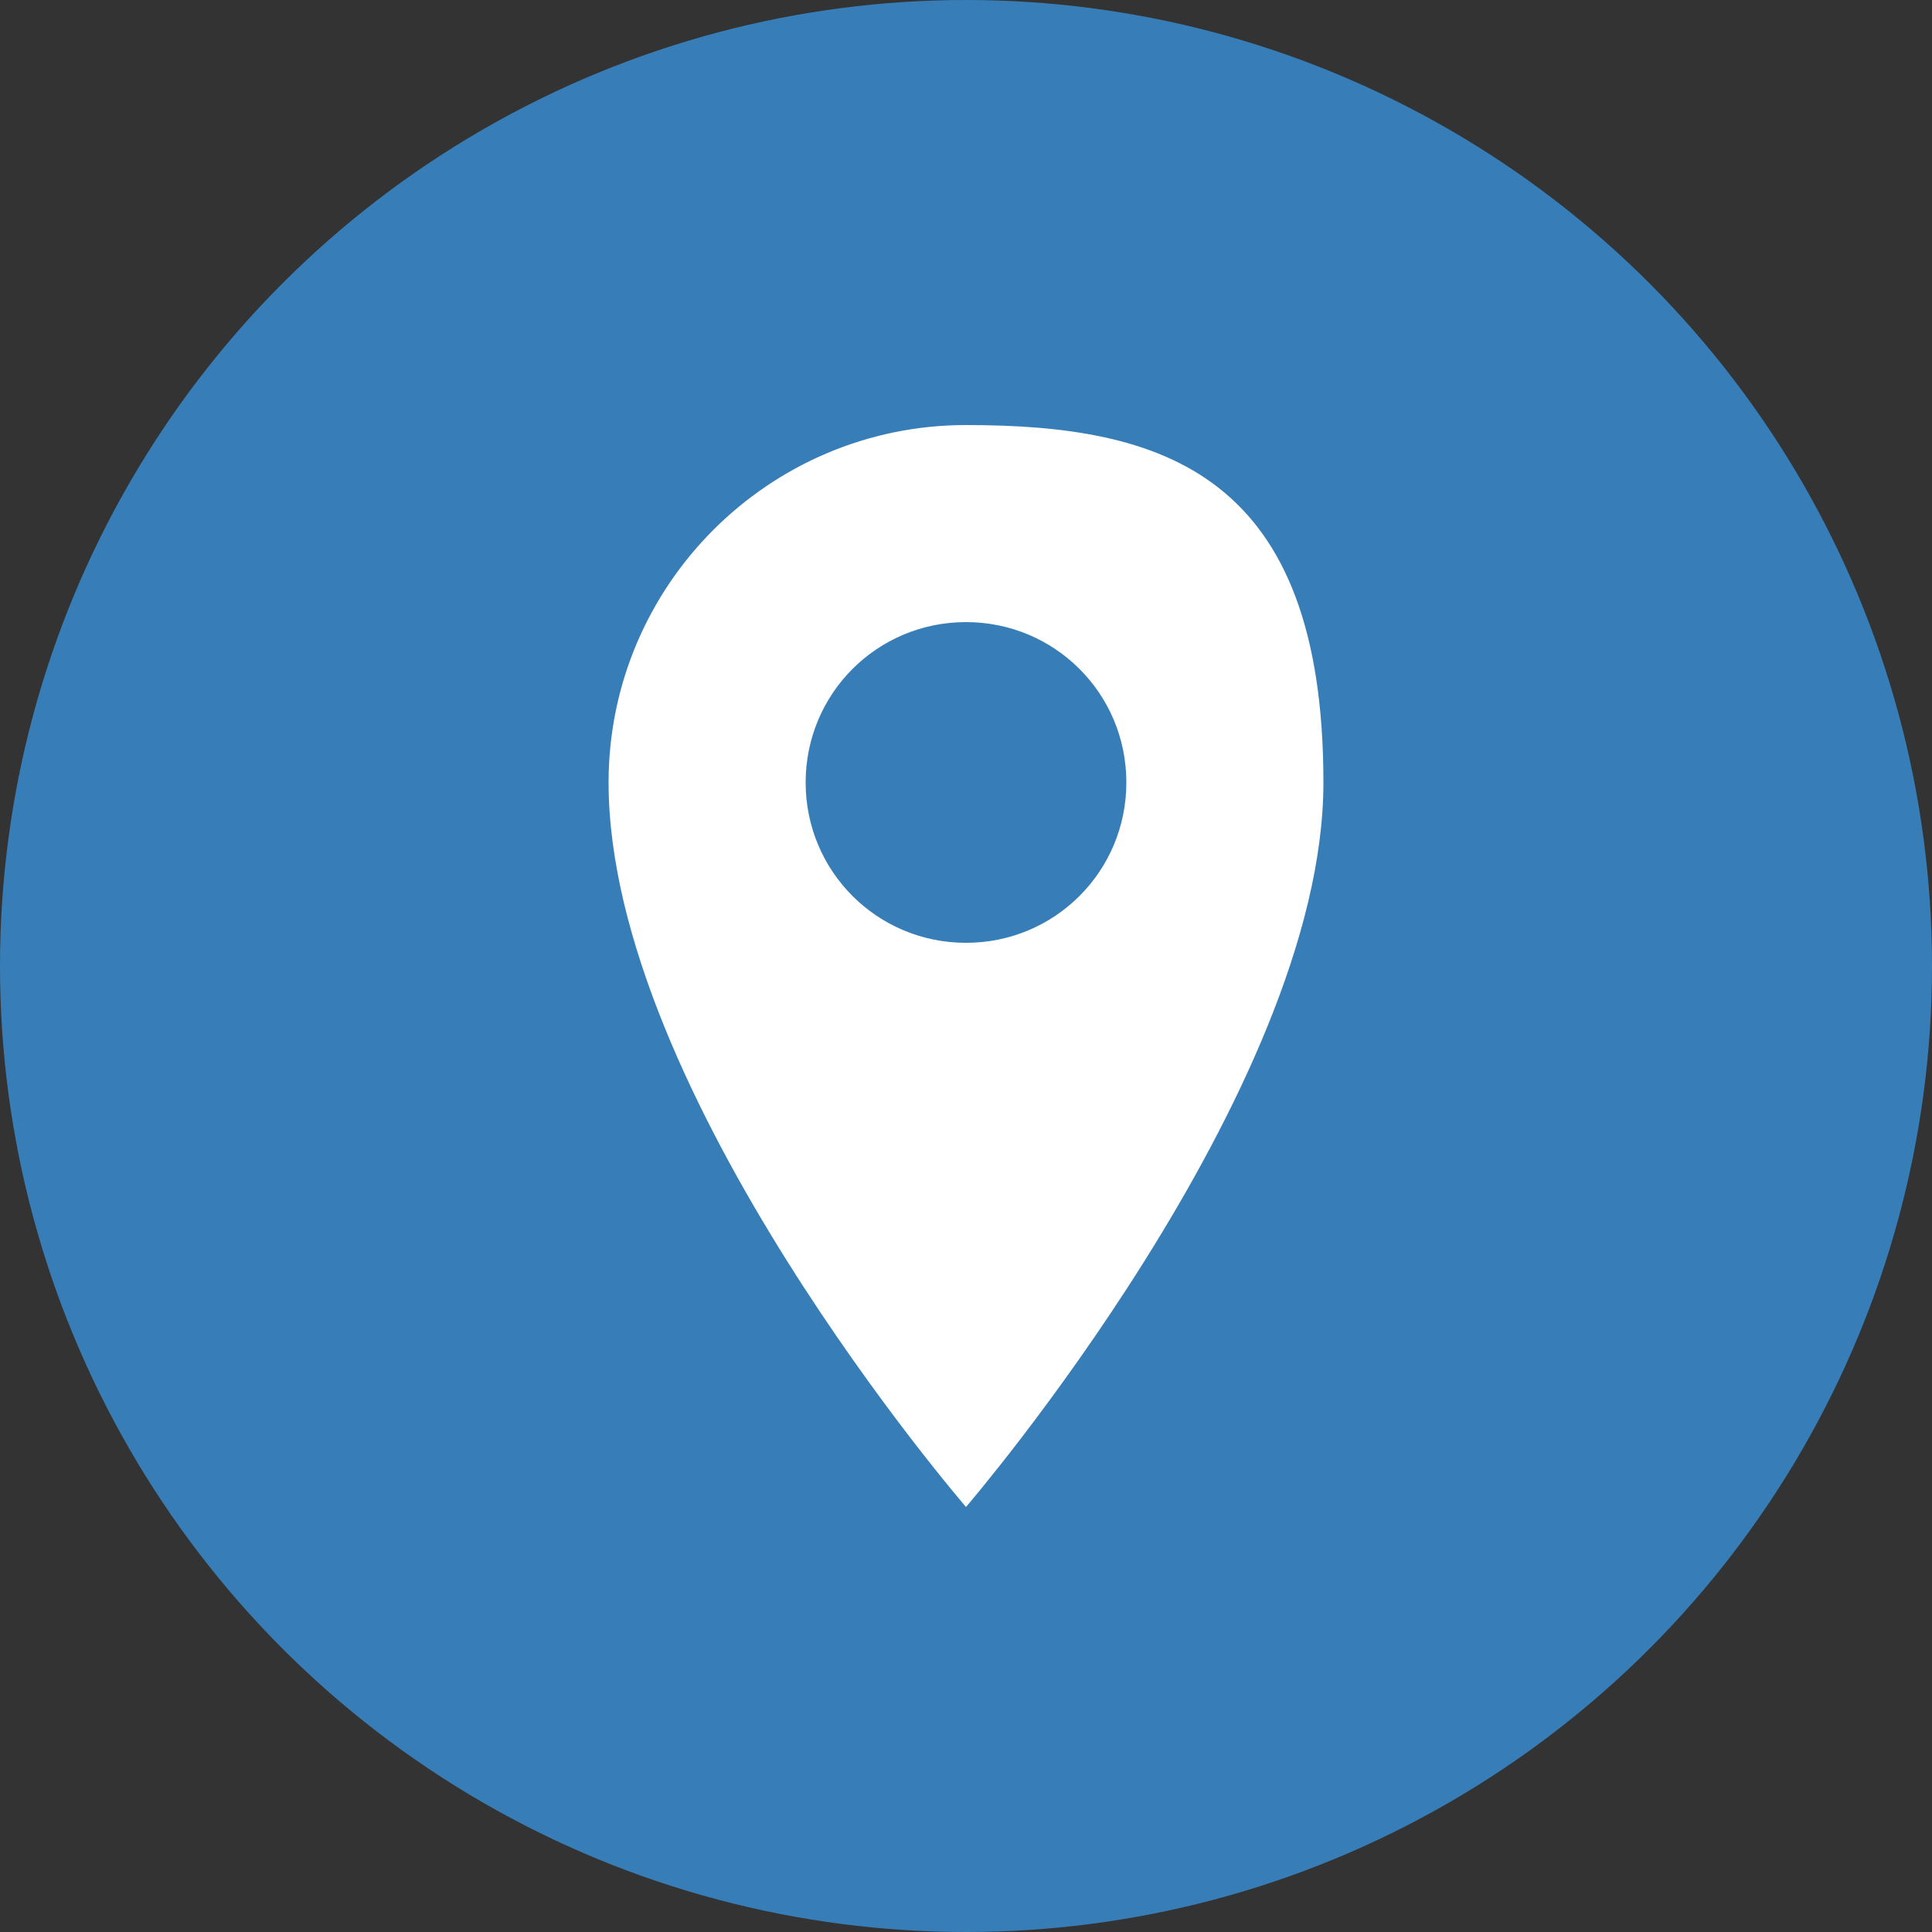
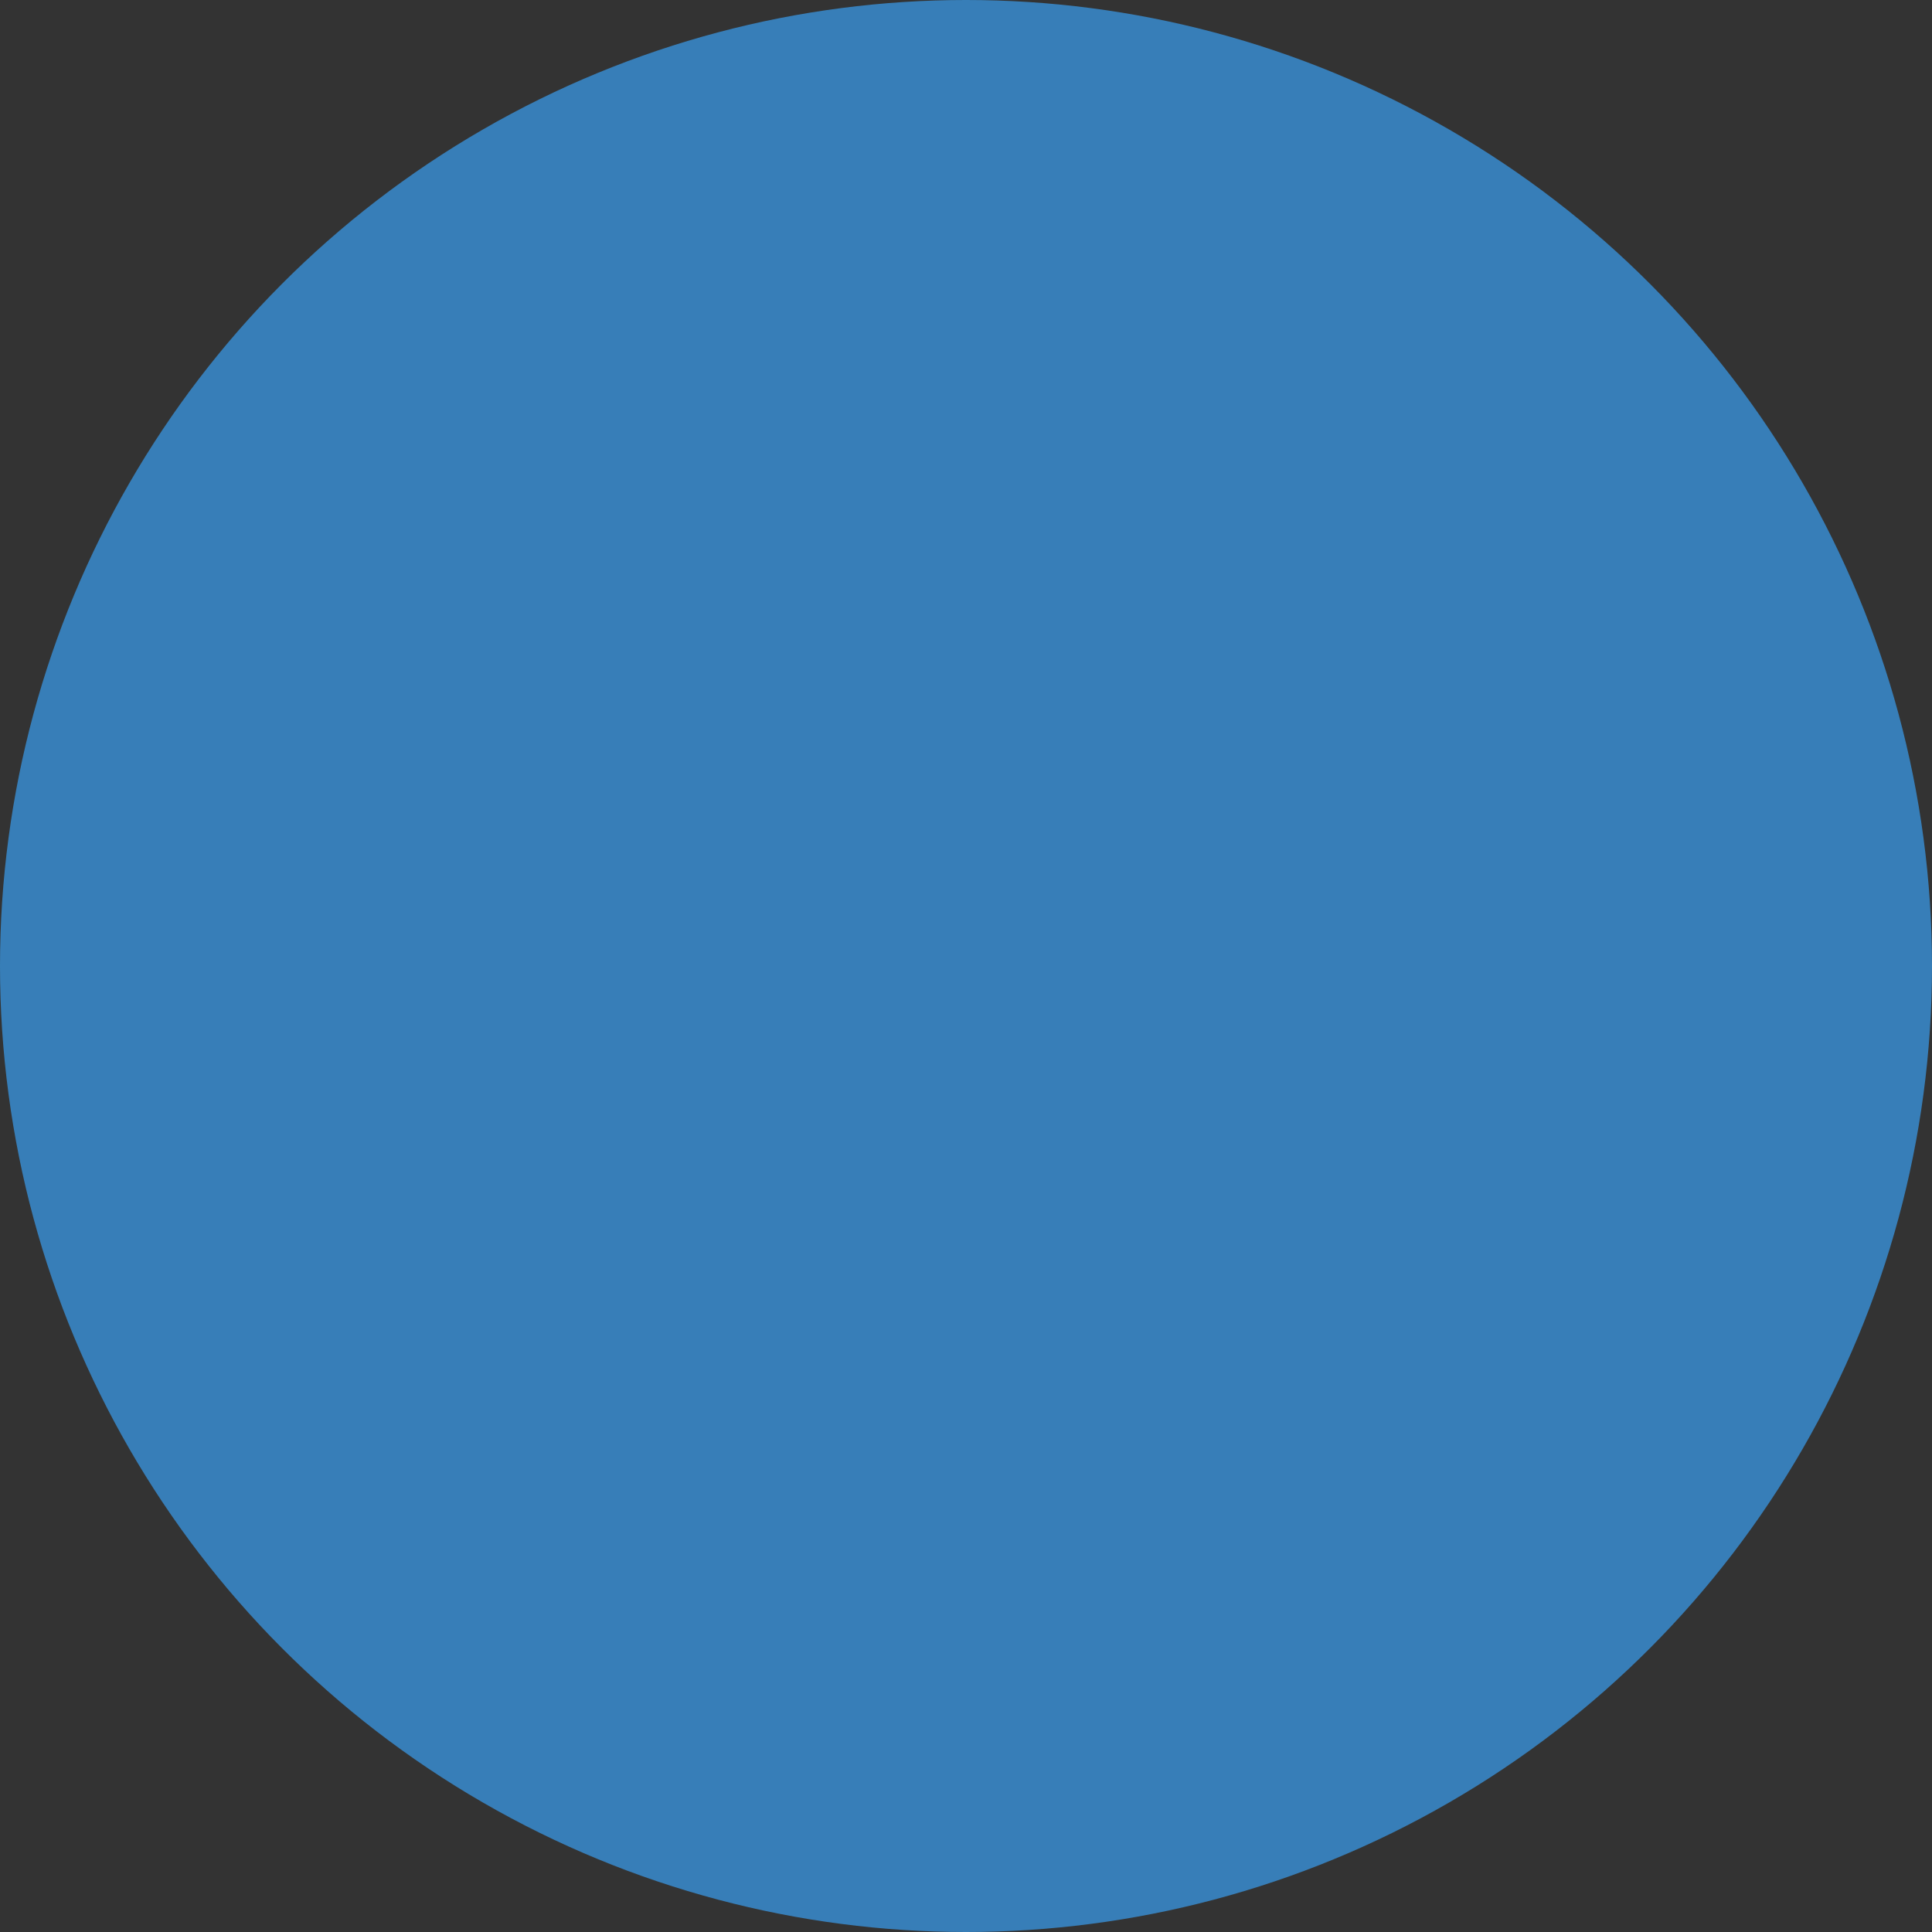
<svg xmlns="http://www.w3.org/2000/svg" id="a" width="100" height="100" viewBox="0 0 100 100">
  <rect x="0" y="0" width="100" height="100" fill="#333333" stroke="none" />
  <defs>
    <style>
      .d {
        fill: #fff;
      }

      .e {
        fill: #377eb8;
      }
    </style>
  </defs>
  <g id="b">
    <g id="c">
      <circle class="e" cx="50" cy="50" r="50" />
    </g>
  </g>
-   <path class="d" d="M50,22c-10.2,0-18.5,8.3-18.5,18.5,0,16.1,18.5,37.5,18.5,37.5,0,0,18.5-21.5,18.5-37.5s-8.3-18.5-18.5-18.5ZM50,32.2c4.6,0,8.3,3.7,8.3,8.3s-3.7,8.3-8.3,8.3-8.3-3.7-8.3-8.3,3.7-8.3,8.3-8.3Z" />
</svg>